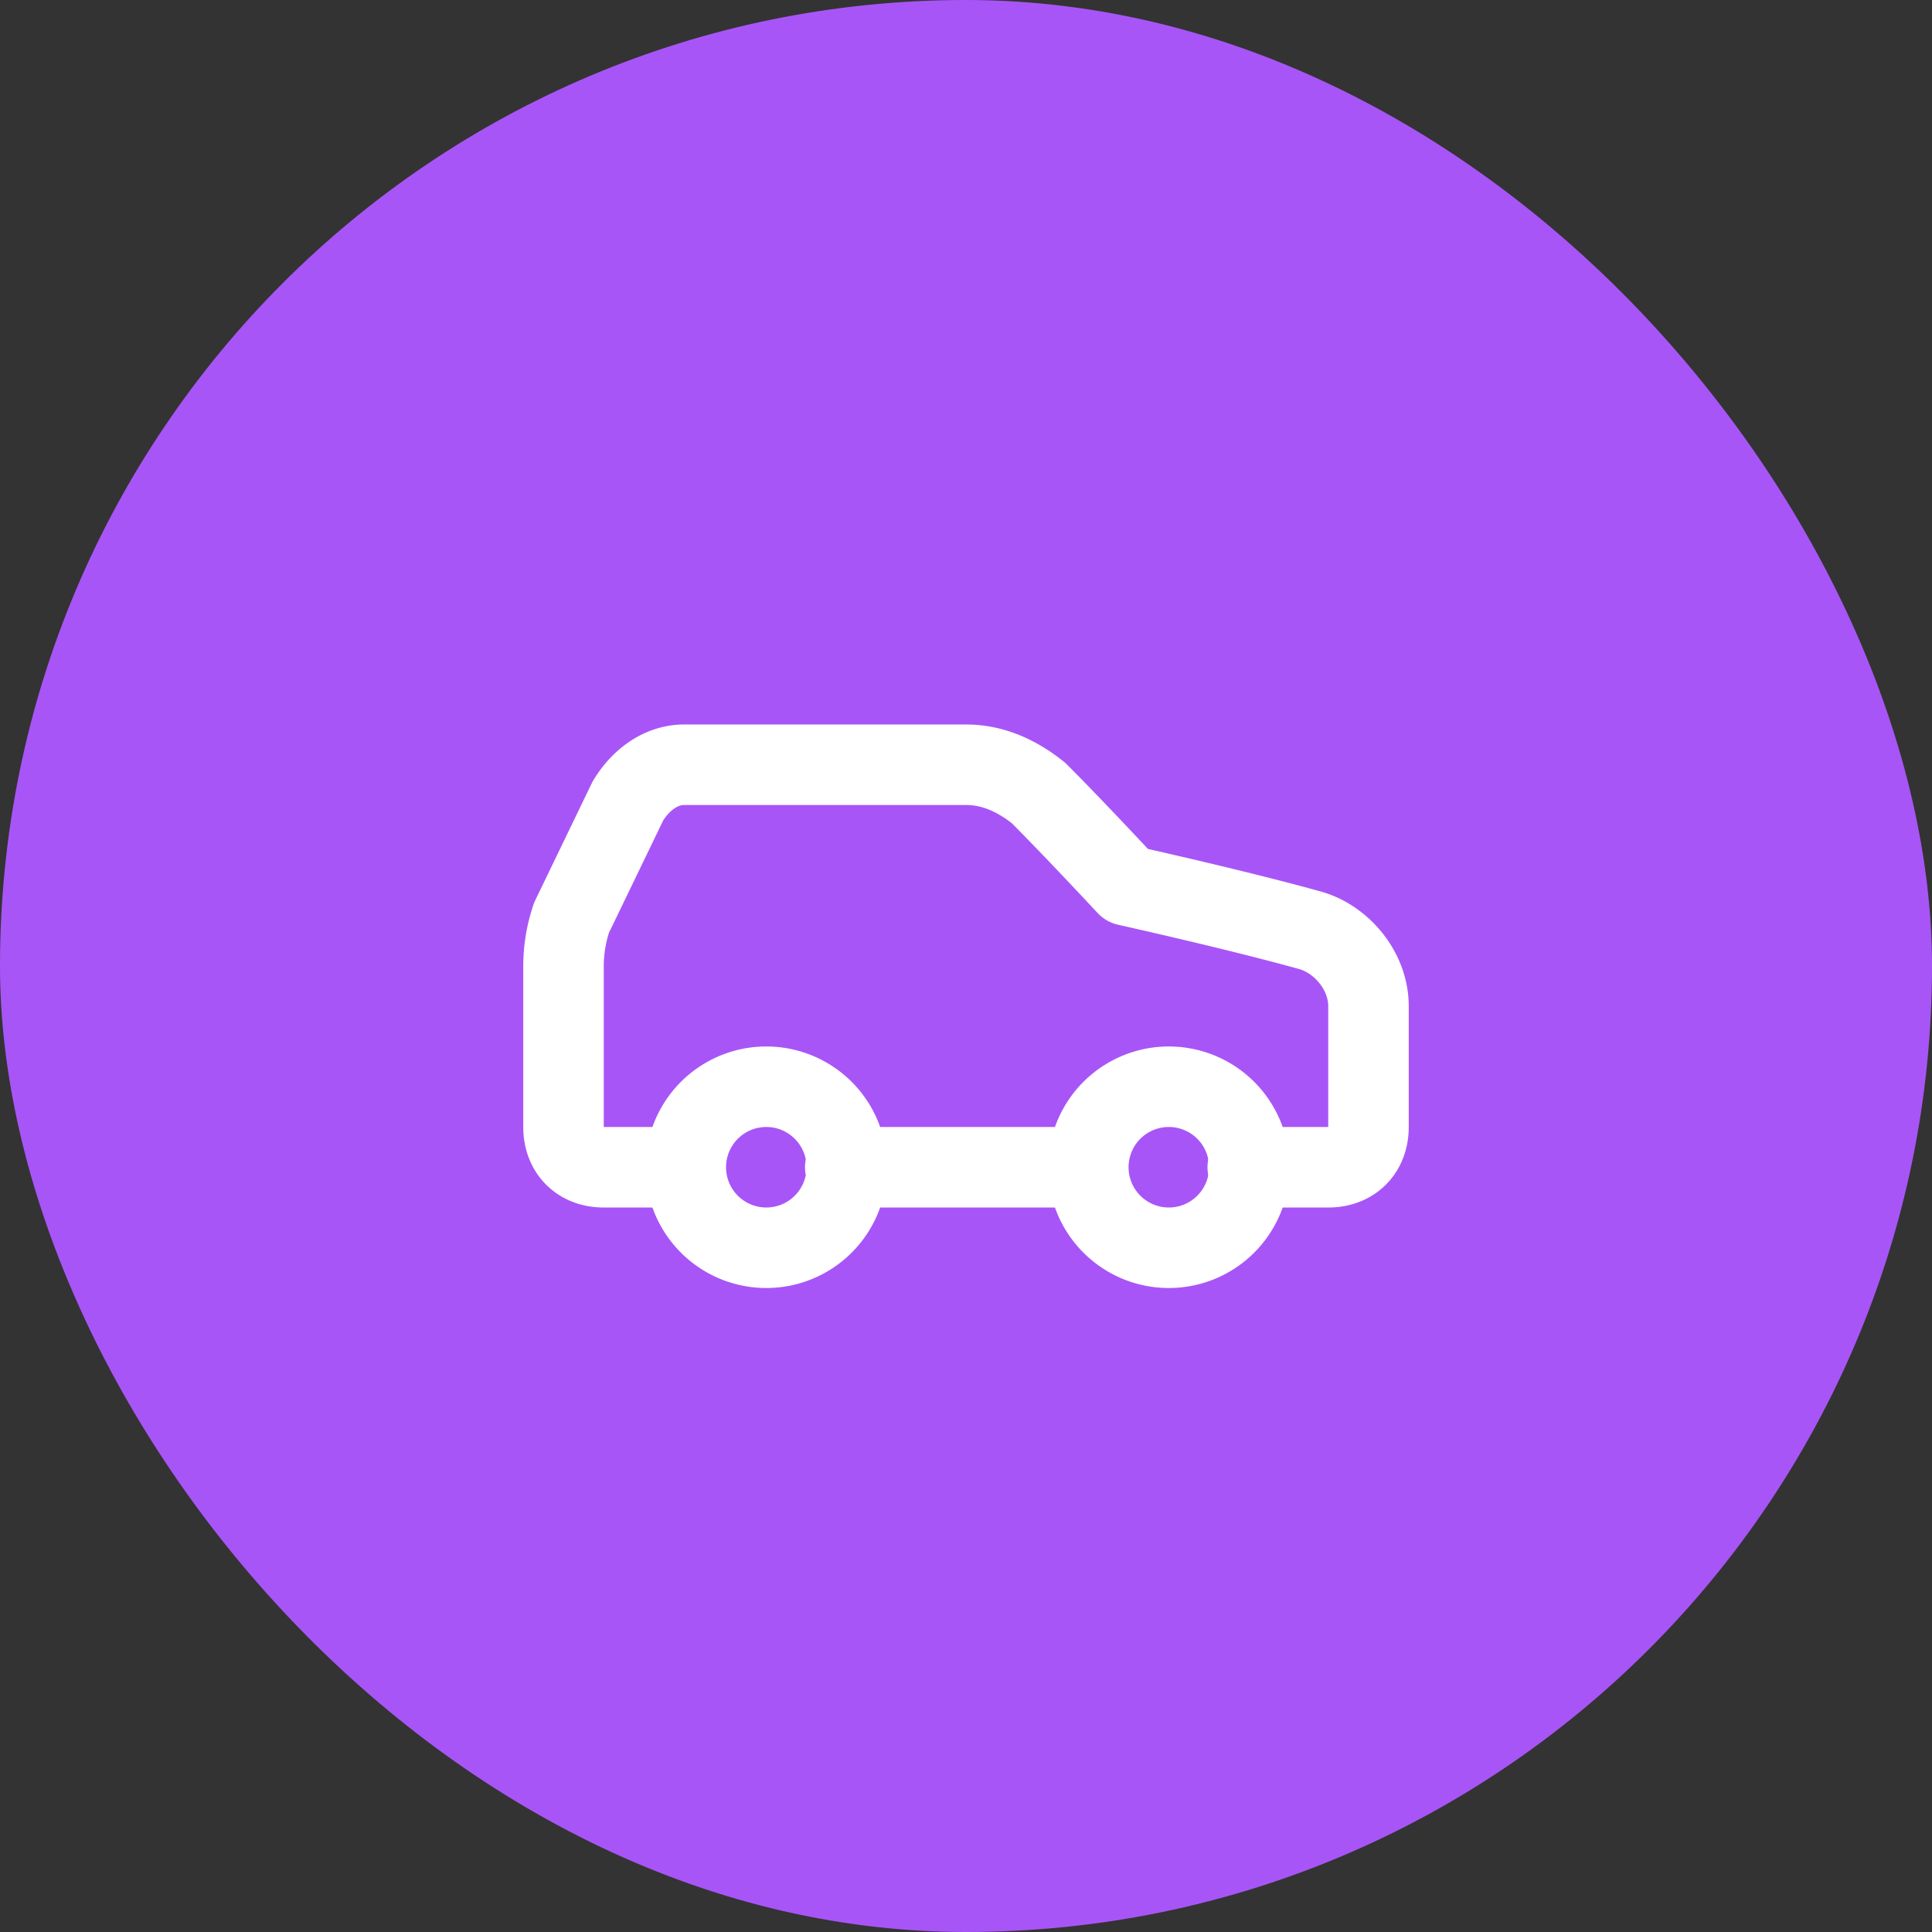
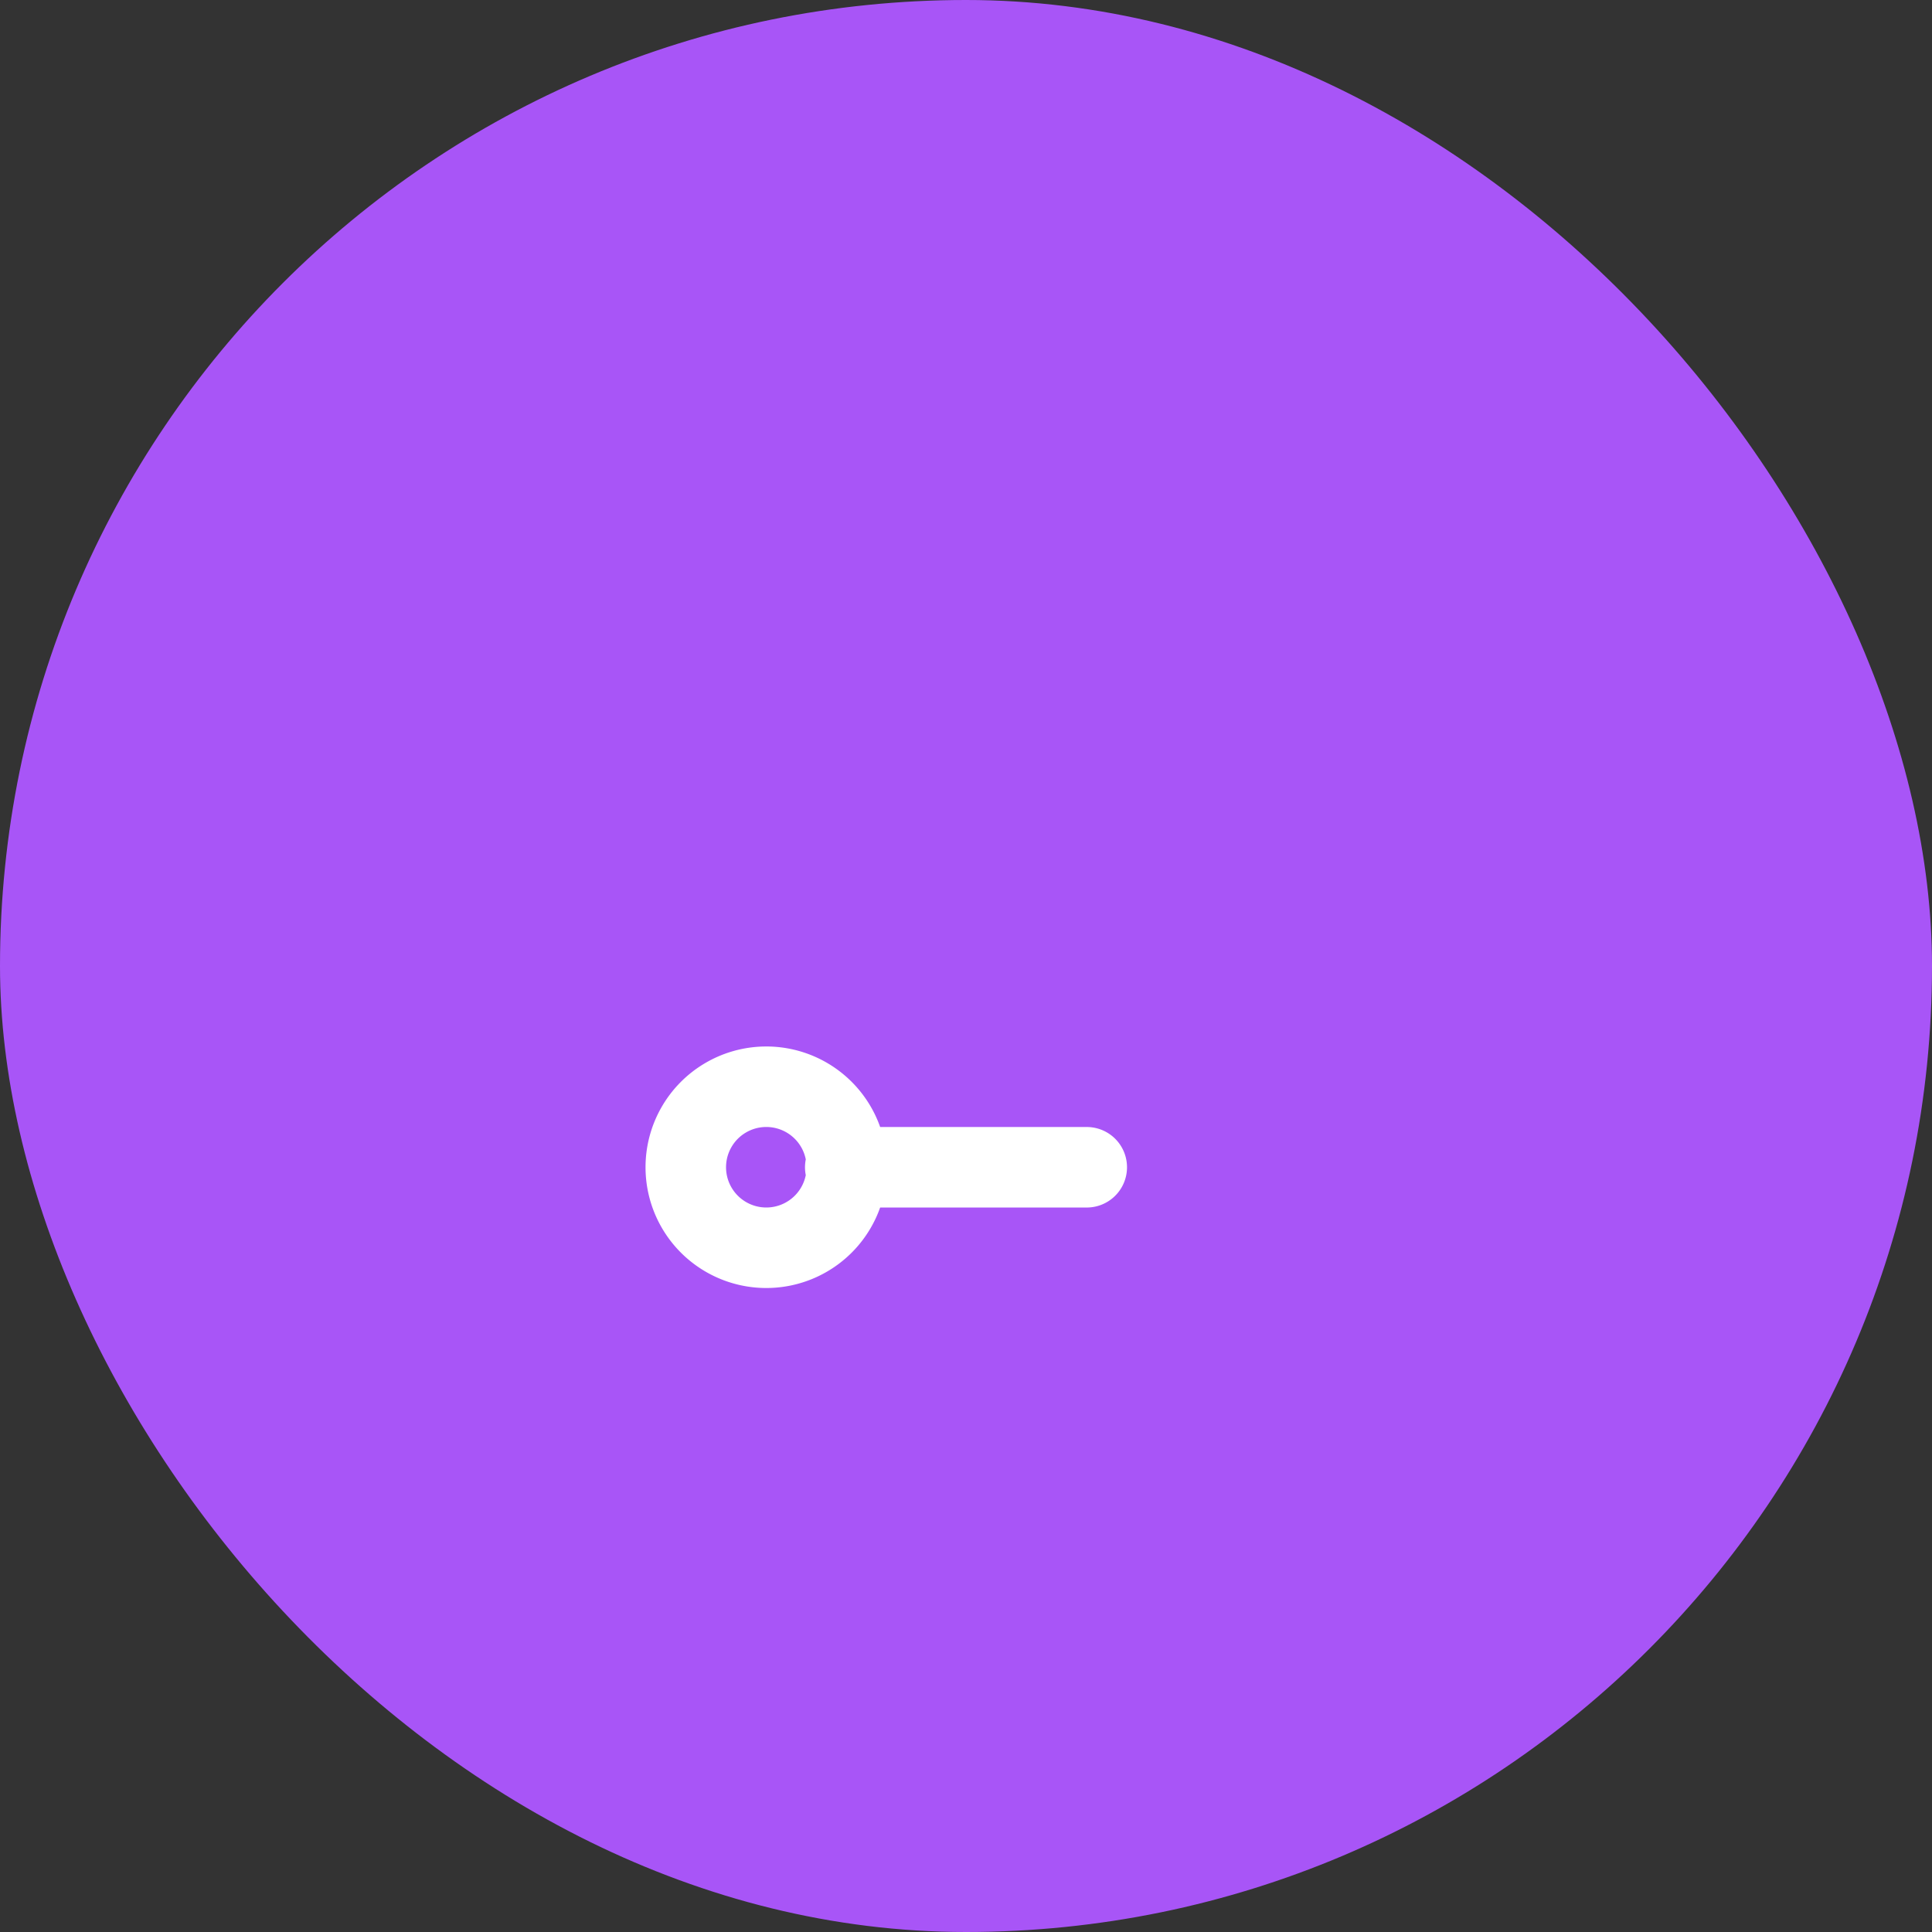
<svg xmlns="http://www.w3.org/2000/svg" width="64" height="64" fill="none" viewBox="0 0 64 64">
  <rect x="0" y="0" width="64" height="64" fill="#333333" stroke="none" />
  <rect width="64" height="64" fill="#a855f7" rx="32" />
-   <path stroke="#fff" stroke-linecap="round" stroke-linejoin="round" stroke-width="2.667" d="M41.333 38.667H44c.8 0 1.333-.534 1.333-1.334v-4c0-1.2-.933-2.266-2-2.533-2.4-.667-6-1.467-6-1.467S35.6 27.467 34.4 26.267c-.667-.534-1.467-.934-2.4-.934h-9.333c-.8 0-1.467.534-1.867 1.2L18.933 30.4a5 5 0 0 0-.266 1.6v5.333c0 .8.533 1.334 1.333 1.334h2.667" />
-   <path stroke="#fff" stroke-linecap="round" stroke-linejoin="round" stroke-width="2.667" d="M25.333 41.333a2.667 2.667 0 1 0 0-5.333 2.667 2.667 0 0 0 0 5.333M28 38.667h8m2.667 2.666a2.667 2.667 0 1 0 0-5.333 2.667 2.667 0 0 0 0 5.333" />
+   <path stroke="#fff" stroke-linecap="round" stroke-linejoin="round" stroke-width="2.667" d="M25.333 41.333a2.667 2.667 0 1 0 0-5.333 2.667 2.667 0 0 0 0 5.333M28 38.667h8m2.667 2.666" />
</svg>